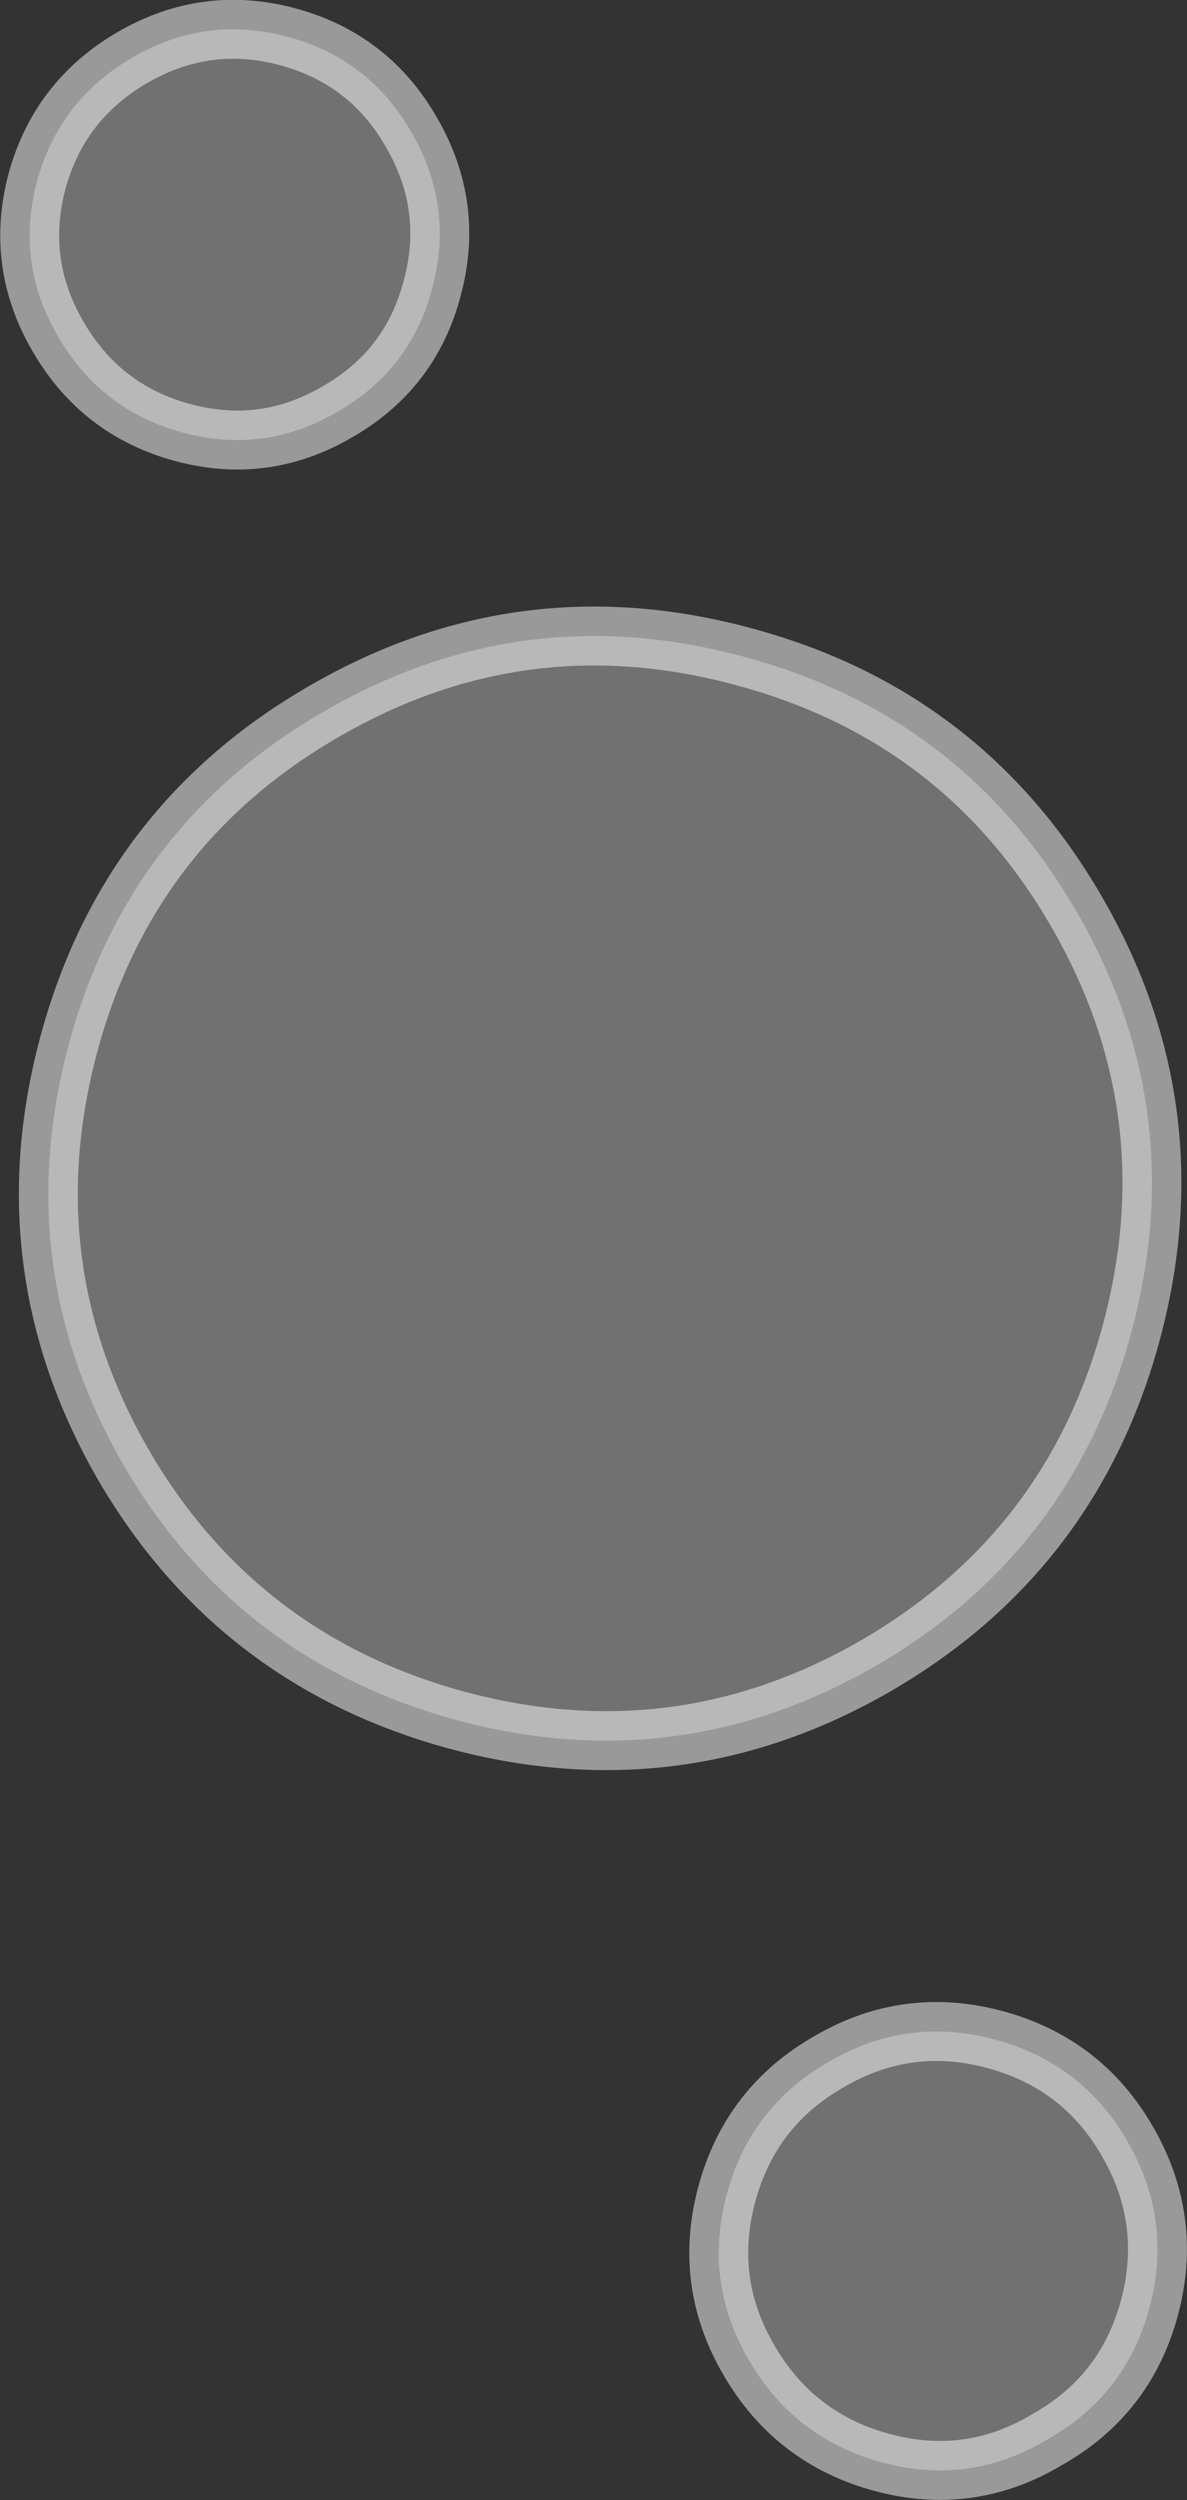
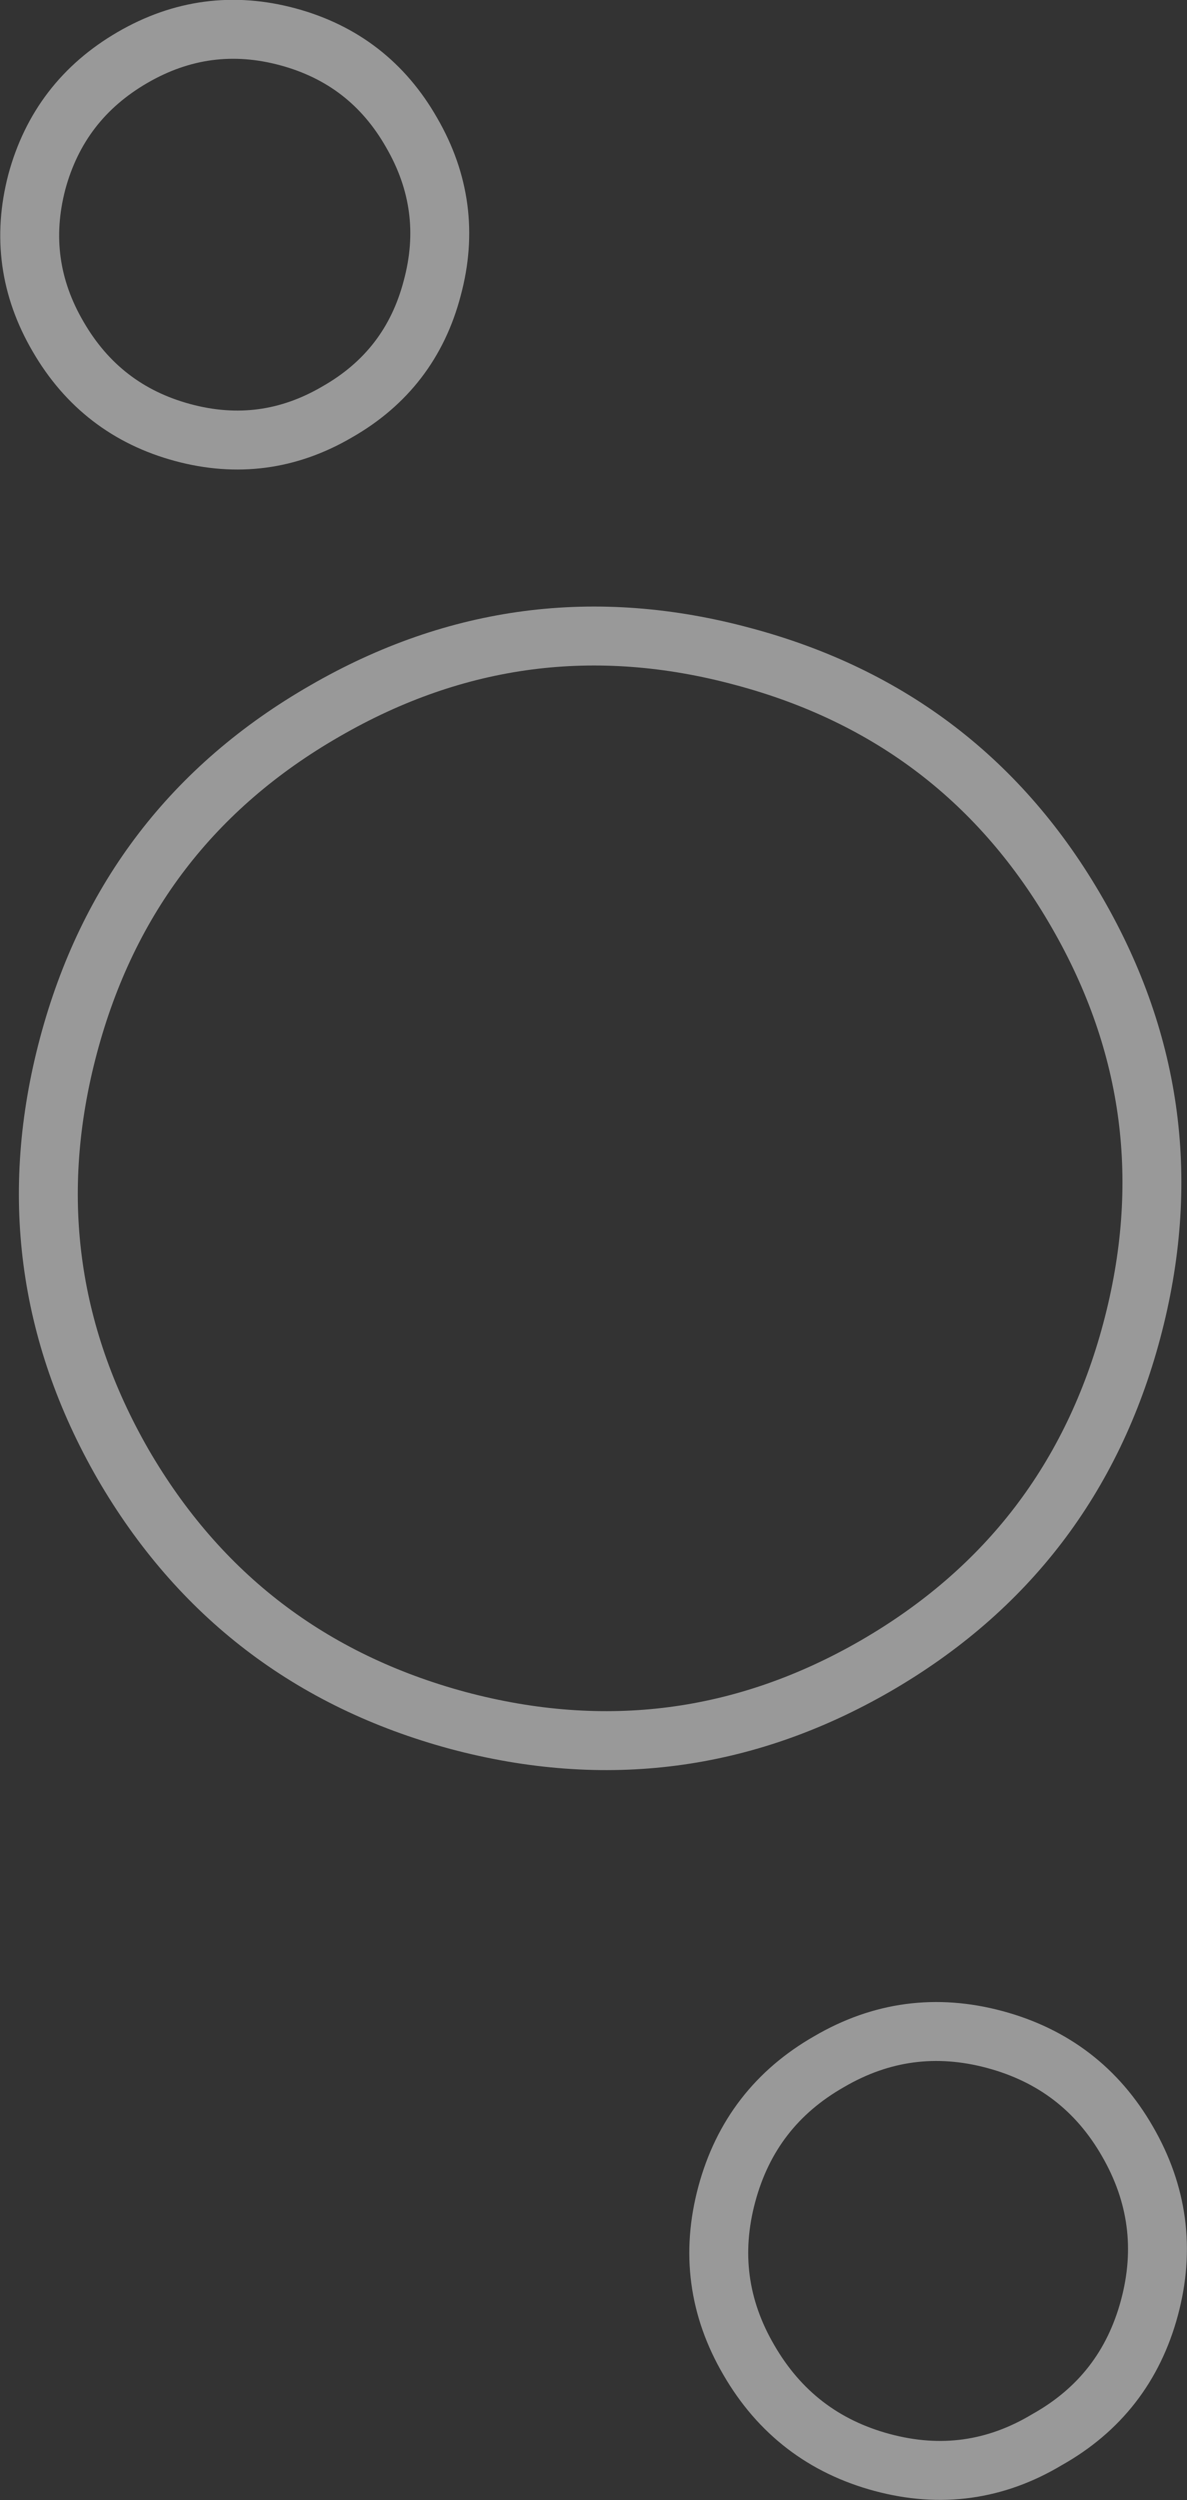
<svg xmlns="http://www.w3.org/2000/svg" height="169.65px" width="80.6px">
  <rect width="100%" height="100%" fill="#333333" stroke="none" />
  <g transform="matrix(1.0, 0.0, 0.0, 1.0, -31.25, 53.95)">
-     <path d="M35.2 -31.1 Q32.3 -36.05 33.75 -41.6 35.25 -47.15 40.25 -50.05 45.25 -52.95 50.8 -51.45 56.35 -49.95 59.2 -44.95 62.1 -39.95 60.6 -34.4 59.15 -28.85 54.15 -26.0 49.2 -23.1 43.65 -24.6 38.1 -26.1 35.2 -31.1 M108.1 36.35 Q104.1 51.35 90.7 59.1 77.35 66.8 62.35 62.8 47.35 58.75 39.6 45.4 31.9 32.0 35.9 17.0 39.9 2.0 53.3 -5.7 66.7 -13.45 81.7 -9.4 96.7 -5.4 104.4 8.0 112.1 21.35 108.1 36.35 M102.35 111.6 Q97.1 114.75 91.15 113.15 85.2 111.55 82.1 106.2 79.0 100.9 80.6 94.95 82.2 89.0 87.55 85.95 92.85 82.85 98.8 84.45 104.75 86.05 107.8 91.35 110.9 96.7 109.3 102.65 107.7 108.6 102.35 111.6" fill="#ffffff" fill-opacity="0.302" fill-rule="evenodd" stroke="none" />
    <path d="M35.2 -31.1 Q32.3 -36.05 33.75 -41.6 35.25 -47.15 40.25 -50.05 45.25 -52.95 50.8 -51.45 56.35 -49.95 59.2 -44.95 62.1 -39.95 60.6 -34.4 59.15 -28.85 54.15 -26.0 49.2 -23.1 43.65 -24.6 38.1 -26.1 35.2 -31.1 M108.1 36.35 Q104.1 51.35 90.7 59.1 77.35 66.8 62.35 62.8 47.35 58.75 39.6 45.4 31.9 32.0 35.9 17.0 39.9 2.0 53.3 -5.7 66.7 -13.45 81.7 -9.4 96.7 -5.4 104.4 8.0 112.1 21.35 108.1 36.35 M102.35 111.6 Q97.1 114.75 91.15 113.15 85.2 111.55 82.1 106.2 79.0 100.9 80.6 94.95 82.2 89.0 87.55 85.95 92.85 82.85 98.8 84.45 104.75 86.05 107.8 91.35 110.9 96.7 109.3 102.65 107.7 108.6 102.35 111.6" fill="none" stroke="#ffffff" stroke-linecap="round" stroke-linejoin="round" stroke-opacity="0.502" stroke-width="4.0" />
  </g>
</svg>